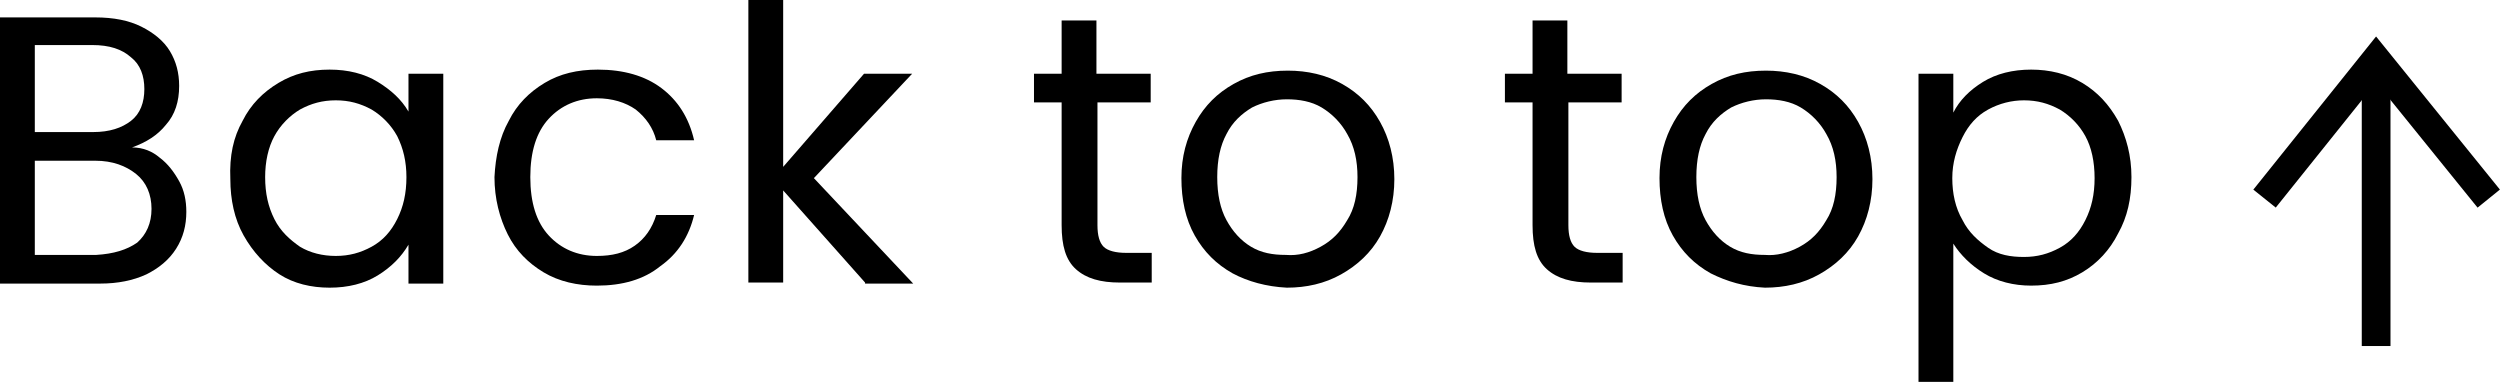
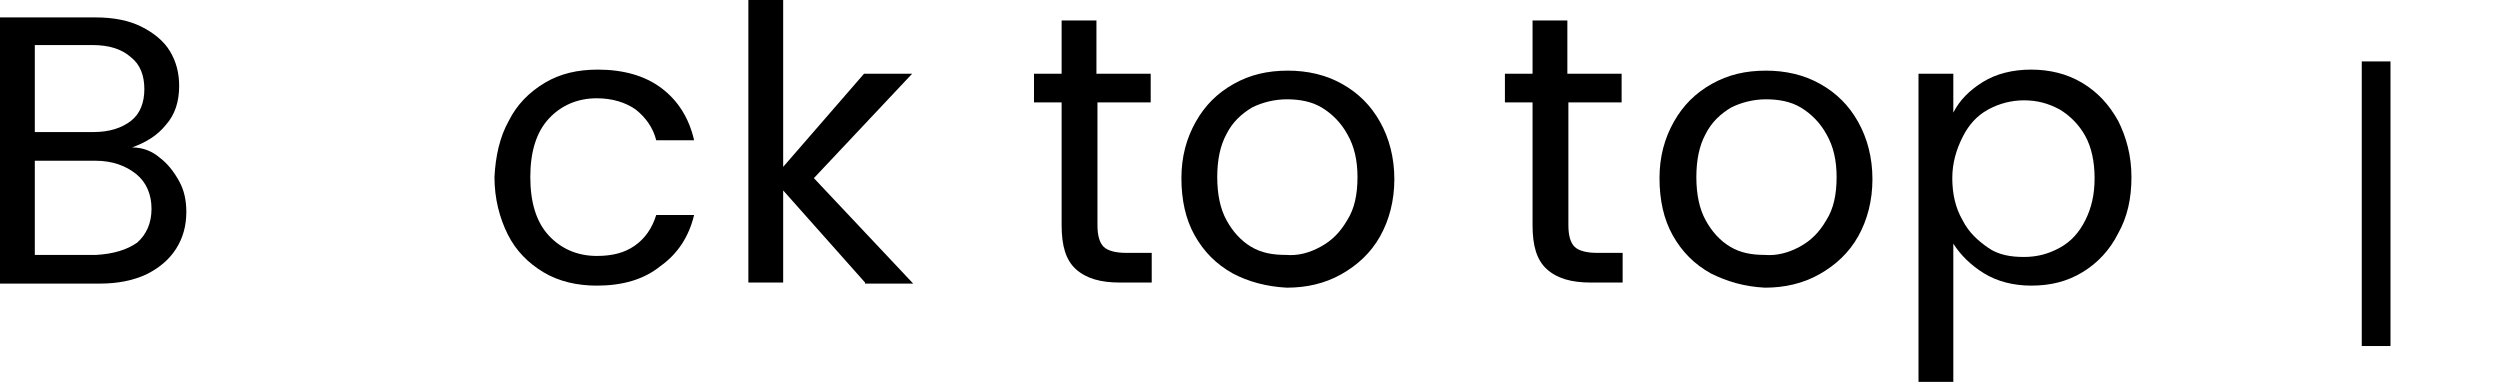
<svg xmlns="http://www.w3.org/2000/svg" version="1.1" id="レイヤー_1" x="0px" y="0px" viewBox="0 0 244.2 37.4" style="enable-background:new 0 0 244.2 37.4;" xml:space="preserve" preserveAspectRatio="none">
  <style type="text/css">
.st0{fill:none;stroke:#000000;stroke-width:2.806;stroke-miterlimit:10;}
</style>
  <g>
    <g>
      <g>
        <path d="M15.6,15.4c0.8,0.6,1.4,1.4,1.9,2.3c0.5,0.9,0.7,1.9,0.7,3c0,1.3-0.3,2.5-1,3.6c-0.7,1.1-1.7,1.9-2.9,2.5 c-1.3,0.6-2.8,0.9-4.5,0.9H0v-26h9.3c1.8,0,3.3,0.3,4.5,0.9c1.2,0.6,2.2,1.4,2.8,2.4c0.6,1,0.9,2.1,0.9,3.4 c0,1.5-0.4,2.8-1.3,3.8c-0.8,1-1.9,1.7-3.3,2.2C14,14.4,14.9,14.8,15.6,15.4z M3.4,12.9h5.7c1.6,0,2.8-0.4,3.7-1.1 c0.9-0.7,1.3-1.8,1.3-3.1s-0.4-2.4-1.3-3.1C11.9,4.8,10.7,4.4,9,4.4H3.4V12.9z M13.4,23.7c0.9-0.8,1.4-1.9,1.4-3.3 c0-1.4-0.5-2.6-1.5-3.4c-1-0.8-2.3-1.3-4-1.3H3.4v9.2h6C11.1,24.8,12.4,24.4,13.4,23.7z" />
-         <path d="M23.7,11.8c0.8-1.6,2-2.8,3.5-3.7c1.5-0.9,3.1-1.3,5-1.3c1.8,0,3.4,0.4,4.7,1.2c1.3,0.8,2.3,1.7,3,2.9V7.2h3.4v20.5h-3.4 v-3.8c-0.7,1.2-1.7,2.2-3,3c-1.3,0.8-2.9,1.2-4.7,1.2c-1.8,0-3.5-0.4-4.9-1.3s-2.6-2.2-3.5-3.8s-1.3-3.5-1.3-5.5 C22.4,15.2,22.8,13.4,23.7,11.8z M38.8,13.3c-0.6-1.1-1.5-2-2.5-2.6c-1.1-0.6-2.2-0.9-3.5-0.9s-2.4,0.3-3.5,0.9 c-1,0.6-1.9,1.5-2.5,2.6c-0.6,1.1-0.9,2.5-0.9,4c0,1.6,0.3,2.9,0.9,4.1c0.6,1.2,1.5,2,2.5,2.7c1,0.6,2.2,0.9,3.5,0.9 s2.4-0.3,3.5-0.9s1.9-1.5,2.5-2.7c0.6-1.2,0.9-2.5,0.9-4.1C39.7,15.8,39.4,14.5,38.8,13.3z" />
        <path d="M49.7,11.8c0.8-1.6,2-2.8,3.5-3.7c1.5-0.9,3.2-1.3,5.2-1.3c2.5,0,4.6,0.6,6.2,1.8c1.6,1.2,2.7,2.9,3.2,5.1h-3.7 c-0.3-1.2-1-2.2-2-3c-1-0.7-2.3-1.1-3.8-1.1c-1.9,0-3.5,0.7-4.7,2c-1.2,1.3-1.8,3.2-1.8,5.7c0,2.5,0.6,4.4,1.8,5.7 c1.2,1.3,2.8,2,4.7,2c1.5,0,2.7-0.3,3.7-1s1.7-1.7,2.1-3h3.7c-0.5,2.1-1.6,3.8-3.3,5c-1.6,1.3-3.7,1.9-6.2,1.9 c-1.9,0-3.7-0.4-5.2-1.3c-1.5-0.9-2.7-2.1-3.5-3.7c-0.8-1.6-1.3-3.5-1.3-5.6C48.4,15.3,48.8,13.4,49.7,11.8z" />
        <path d="M84.5,27.6l-8-9v9h-3.4V0h3.4v16.3l7.9-9.1h4.7l-9.6,10.2l9.7,10.3H84.5z" />
-         <path d="M107.2,10V22c0,1,0.2,1.7,0.6,2.1c0.4,0.4,1.2,0.6,2.2,0.6h2.5v2.9h-3.1c-1.9,0-3.3-0.4-4.3-1.3s-1.4-2.3-1.4-4.3V10 h-2.7V7.2h2.7V2h3.4v5.2h5.3V10H107.2z" />
+         <path d="M107.2,10V22c0,1,0.2,1.7,0.6,2.1c0.4,0.4,1.2,0.6,2.2,0.6h2.5v2.9h-3.1c-1.9,0-3.3-0.4-4.3-1.3s-1.4-2.3-1.4-4.3V10 h-2.7V7.2h2.7V2h3.4v5.2h5.3V10z" />
        <path d="M120.4,26.7c-1.6-0.9-2.8-2.1-3.7-3.7c-0.9-1.6-1.3-3.5-1.3-5.6c0-2.1,0.5-3.9,1.4-5.5c0.9-1.6,2.1-2.8,3.7-3.7 s3.3-1.3,5.3-1.3c1.9,0,3.7,0.4,5.3,1.3c1.6,0.9,2.8,2.1,3.7,3.7c0.9,1.6,1.4,3.5,1.4,5.6s-0.5,4-1.4,5.6 c-0.9,1.6-2.2,2.8-3.8,3.7c-1.6,0.9-3.4,1.3-5.3,1.3C123.7,28,121.9,27.5,120.4,26.7z M129,24.1c1.1-0.6,1.9-1.4,2.6-2.6 c0.7-1.1,1-2.5,1-4.2c0-1.6-0.3-3-1-4.2c-0.6-1.1-1.5-2-2.5-2.6s-2.2-0.8-3.4-0.8c-1.2,0-2.4,0.3-3.4,0.8c-1,0.6-1.9,1.4-2.5,2.6 c-0.6,1.1-0.9,2.5-0.9,4.2c0,1.7,0.3,3.1,0.9,4.2s1.4,2,2.4,2.6c1,0.6,2.1,0.8,3.4,0.8C126.8,25,127.9,24.7,129,24.1z" />
        <path d="M153.2,10V22c0,1,0.2,1.7,0.6,2.1c0.4,0.4,1.2,0.6,2.2,0.6h2.5v2.9h-3.1c-1.9,0-3.3-0.4-4.3-1.3s-1.4-2.3-1.4-4.3V10 h-2.7V7.2h2.7V2h3.4v5.2h5.3V10H153.2z" />
        <path d="M167.1,26.7c-1.6-0.9-2.8-2.1-3.7-3.7c-0.9-1.6-1.3-3.5-1.3-5.6c0-2.1,0.5-3.9,1.4-5.5c0.9-1.6,2.1-2.8,3.7-3.7 s3.3-1.3,5.3-1.3c1.9,0,3.7,0.4,5.3,1.3c1.6,0.9,2.8,2.1,3.7,3.7c0.9,1.6,1.4,3.5,1.4,5.6s-0.5,4-1.4,5.6 c-0.9,1.6-2.2,2.8-3.8,3.7c-1.6,0.9-3.4,1.3-5.3,1.3C170.4,28,168.7,27.5,167.1,26.7z M175.8,24.1c1.1-0.6,1.9-1.4,2.6-2.6 c0.7-1.1,1-2.5,1-4.2c0-1.6-0.3-3-1-4.2c-0.6-1.1-1.5-2-2.5-2.6s-2.2-0.8-3.4-0.8c-1.2,0-2.4,0.3-3.4,0.8c-1,0.6-1.9,1.4-2.5,2.6 c-0.6,1.1-0.9,2.5-0.9,4.2c0,1.7,0.3,3.1,0.9,4.2s1.4,2,2.4,2.6c1,0.6,2.1,0.8,3.4,0.8C173.5,25,174.7,24.7,175.8,24.1z" />
        <path d="M193.7,8c1.3-0.8,2.9-1.2,4.7-1.2c1.8,0,3.5,0.4,5,1.3c1.5,0.9,2.6,2.1,3.5,3.7c0.8,1.6,1.3,3.4,1.3,5.5 c0,2.1-0.4,3.9-1.3,5.5c-0.8,1.6-2,2.9-3.5,3.8c-1.5,0.9-3.1,1.3-5,1.3c-1.7,0-3.3-0.4-4.6-1.2c-1.3-0.8-2.3-1.8-3-2.9v13.5h-3.4 V7.2h3.4v3.8C191.4,9.8,192.4,8.8,193.7,8z M203.7,13.3c-0.6-1.1-1.5-2-2.5-2.6c-1.1-0.6-2.2-0.9-3.5-0.9c-1.2,0-2.4,0.3-3.5,0.9 c-1.1,0.6-1.9,1.5-2.5,2.7c-0.6,1.2-1,2.5-1,4c0,1.5,0.3,2.9,1,4.1c0.6,1.2,1.5,2,2.5,2.7s2.2,0.9,3.5,0.9c1.3,0,2.4-0.3,3.5-0.9 s1.9-1.5,2.5-2.7c0.6-1.2,0.9-2.5,0.9-4.1C204.6,15.8,204.3,14.4,203.7,13.3z" />
      </g>
    </g>
    <g>
      <line class="st0" x1="232.1" y1="6" x2="232.1" y2="33.8" />
-       <polyline class="st0" points="243.1,19.4 232.1,5.8 221.2,19.4   " />
    </g>
  </g>
</svg>